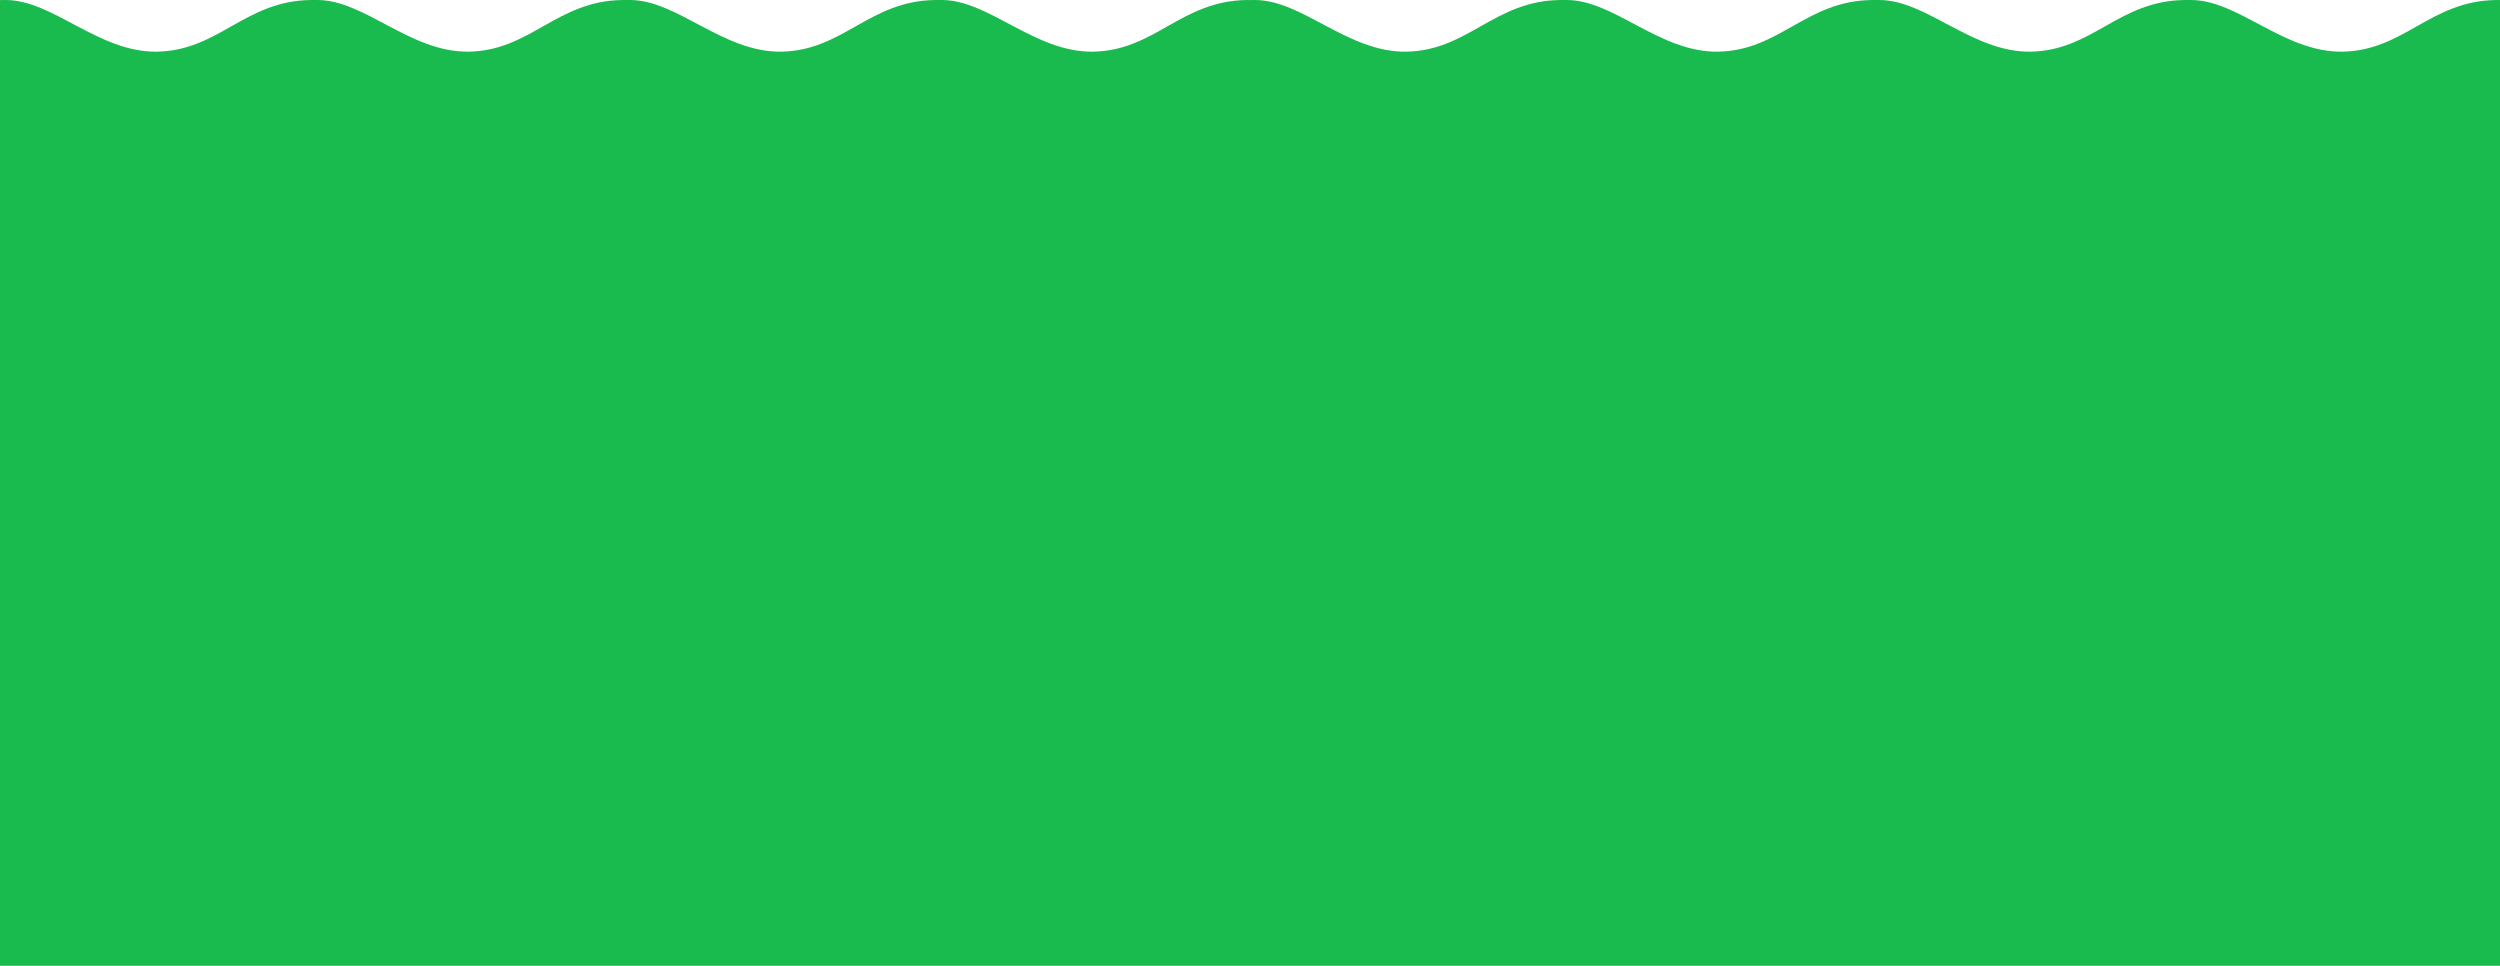
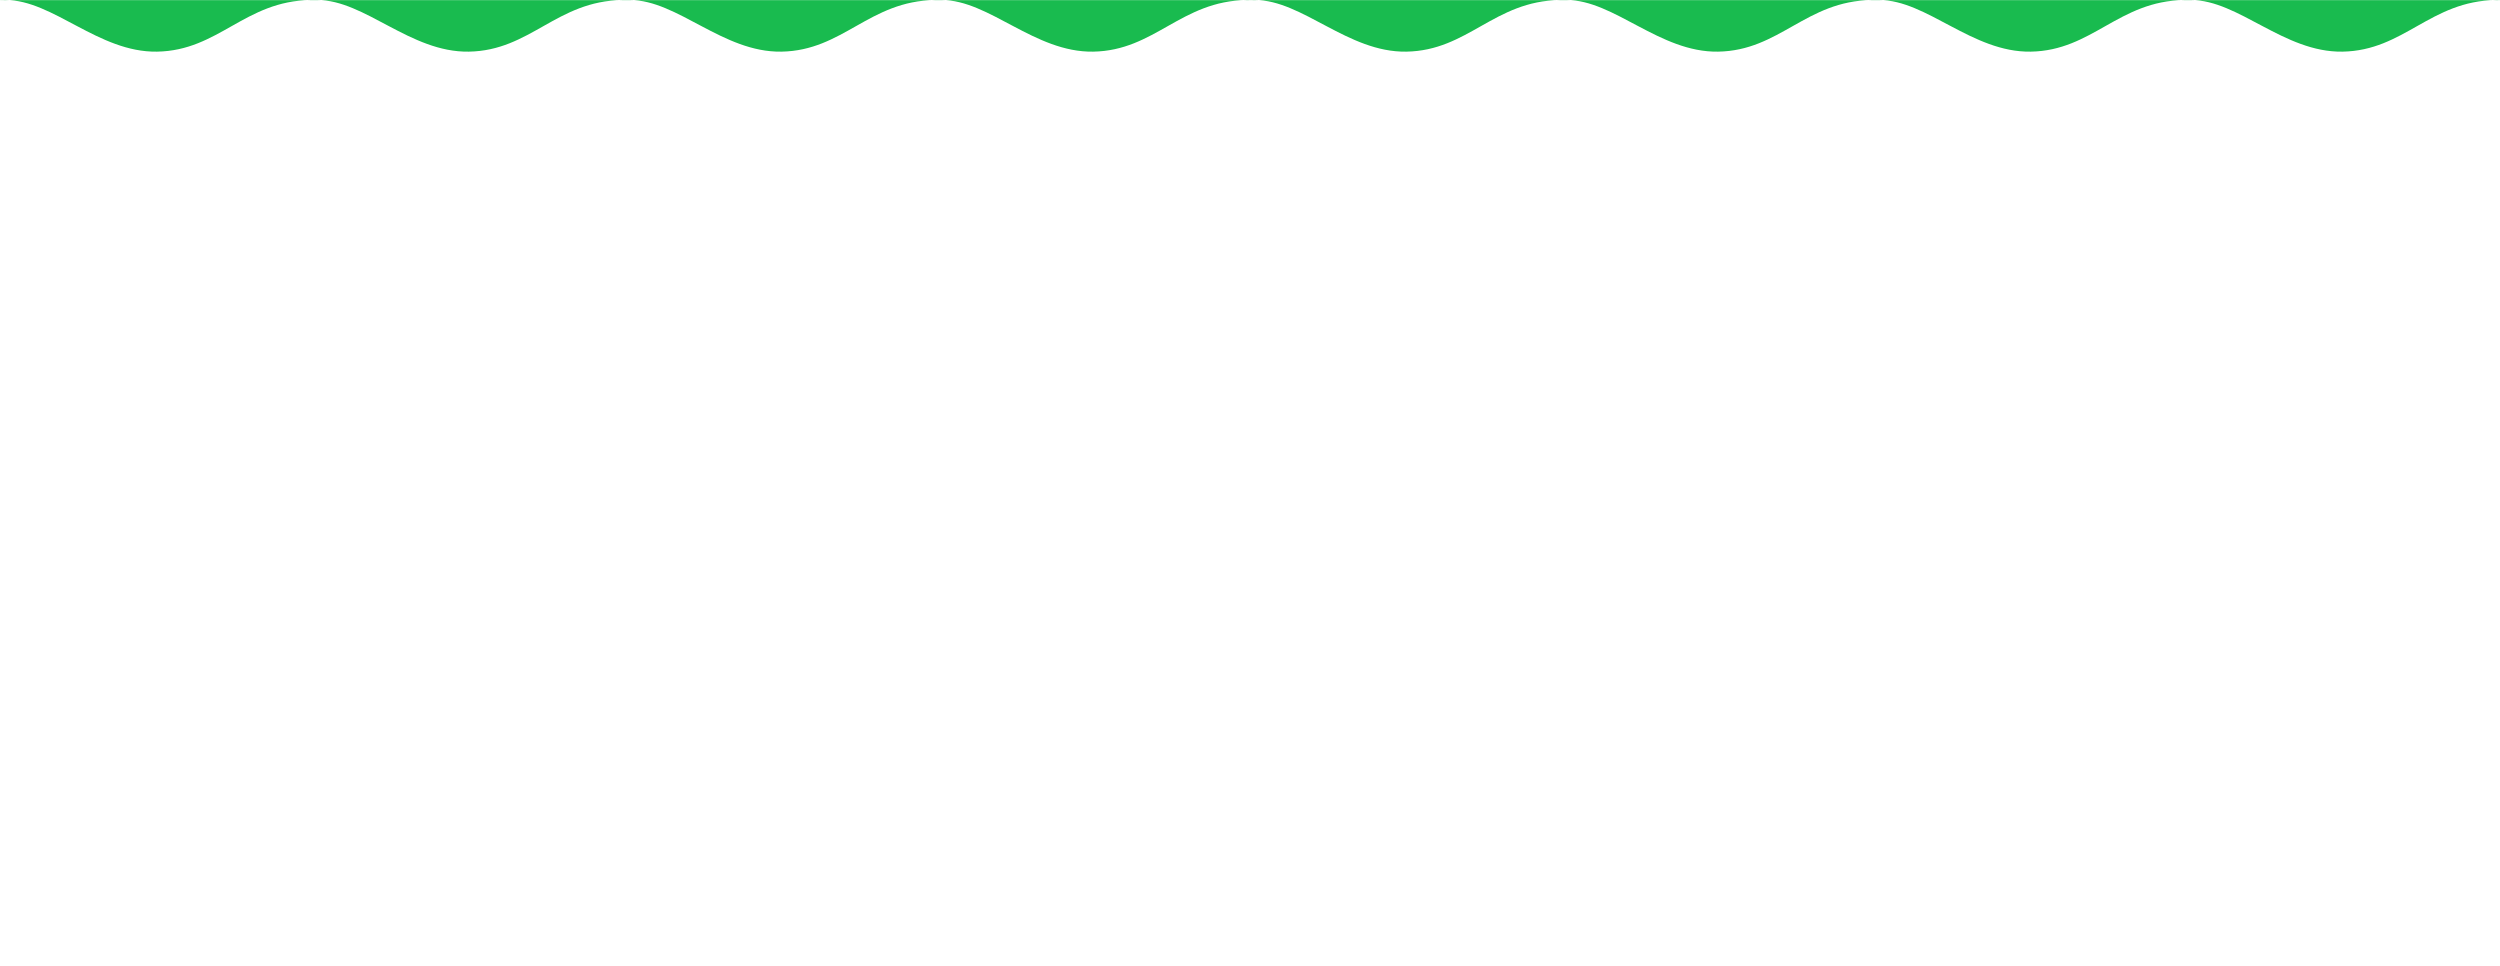
<svg xmlns="http://www.w3.org/2000/svg" x="0px" y="0px" width="1315px" height="508px" viewBox="0 0 1315 508" xml:space="preserve">
  <defs> </defs>
-   <path fill="#19BB4F" d="M1312.943,0.006c-34.751,0.493-48.279,26.621-80.802,27.158 C1201.351,27.663,1177.5,0,1152.449,0c-0.562,0-2.862,0.006-3.494,0.006 c-34.744,0.493-48.272,26.621-80.793,27.158C1037.371,27.663,1013.527,0,988.467,0 c-0.615,0-3.212,0.006-3.945,0.006c-34.752,0.493-48.272,26.621-80.794,27.158 C872.937,27.663,849.093,0,824.033,0c-0.562,0-2.861,0.006-3.493,0.006 c-34.751,0.493-48.264,26.621-80.801,27.158C708.956,27.663,685.113,0,660.044,0 c-0.657,0-1.305,0.014-1.95,0.03C657.348,0.023,656.578,0,655.808,0.006 c-34.751,0.493-48.28,26.621-80.802,27.158C544.215,27.663,520.364,0,495.312,0 c-0.562,0-2.862,0.006-3.494,0.006c-34.744,0.493-48.272,26.621-80.793,27.158 C380.234,27.663,356.391,0,331.331,0c-0.616,0-3.212,0.006-3.945,0.006 c-34.752,0.493-48.272,26.621-80.793,27.158C215.801,27.663,191.958,0,166.898,0 c-0.562,0-2.862,0.006-3.494,0.006C128.653,0.499,115.141,26.627,82.604,27.164 C51.82,27.663,27.977,0,2.909,0C1.926,0,0.959,0.03,0,0.055v508.403h163.99h1.738 h162.695h1.287h162.694h1.747h162.986h0.987h163.002h1.738h162.694h1.288h162.694 h1.746h163.974V0.03C1314.504,0.023,1313.724,0,1312.943,0.006z" />
+   <path fill="#19BB4F" d="M1312.943,0.006c-34.751,0.493-48.279,26.621-80.802,27.158 C1201.351,27.663,1177.5,0,1152.449,0c-0.562,0-2.862,0.006-3.494,0.006 c-34.744,0.493-48.272,26.621-80.793,27.158C1037.371,27.663,1013.527,0,988.467,0 c-0.615,0-3.212,0.006-3.945,0.006c-34.752,0.493-48.272,26.621-80.794,27.158 C872.937,27.663,849.093,0,824.033,0c-0.562,0-2.861,0.006-3.493,0.006 c-34.751,0.493-48.264,26.621-80.801,27.158C708.956,27.663,685.113,0,660.044,0 c-0.657,0-1.305,0.014-1.95,0.03C657.348,0.023,656.578,0,655.808,0.006 c-34.751,0.493-48.28,26.621-80.802,27.158C544.215,27.663,520.364,0,495.312,0 c-0.562,0-2.862,0.006-3.494,0.006c-34.744,0.493-48.272,26.621-80.793,27.158 C380.234,27.663,356.391,0,331.331,0c-0.616,0-3.212,0.006-3.945,0.006 c-34.752,0.493-48.272,26.621-80.793,27.158C215.801,27.663,191.958,0,166.898,0 c-0.562,0-2.862,0.006-3.494,0.006C128.653,0.499,115.141,26.627,82.604,27.164 C51.82,27.663,27.977,0,2.909,0C1.926,0,0.959,0.03,0,0.055h163.99h1.738 h162.695h1.287h162.694h1.747h162.986h0.987h163.002h1.738h162.694h1.288h162.694 h1.746h163.974V0.03C1314.504,0.023,1313.724,0,1312.943,0.006z" />
</svg>